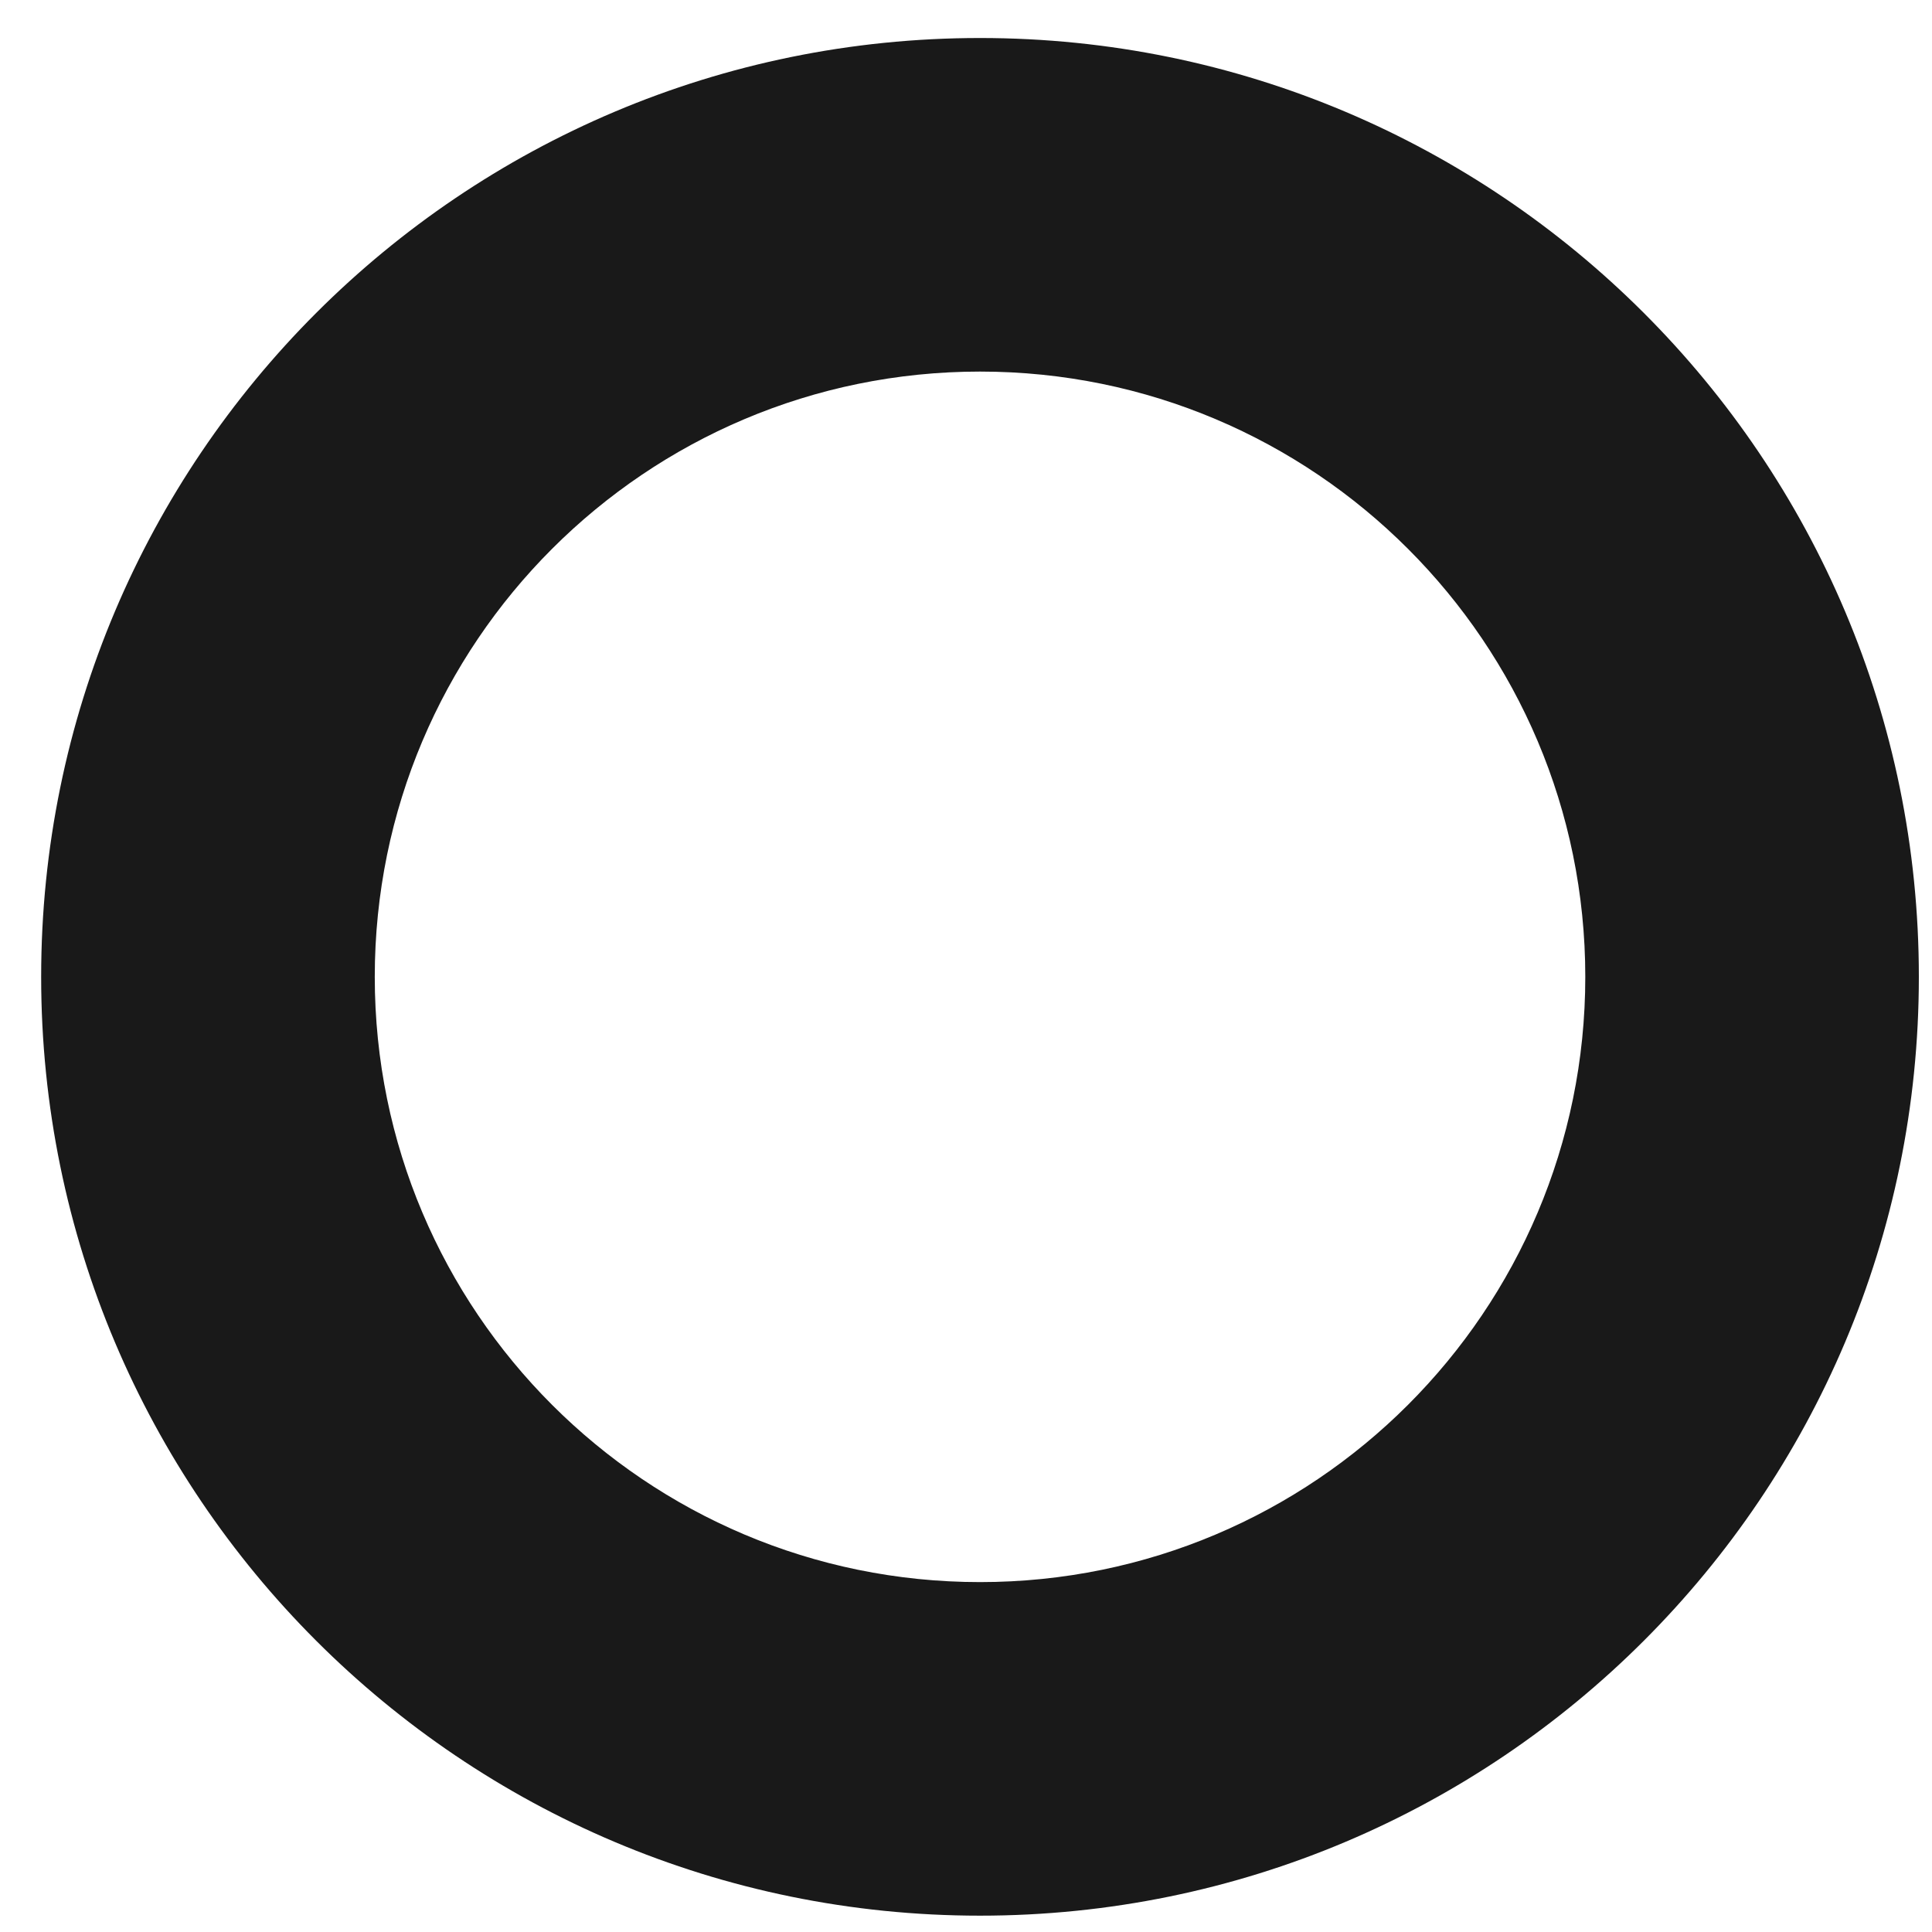
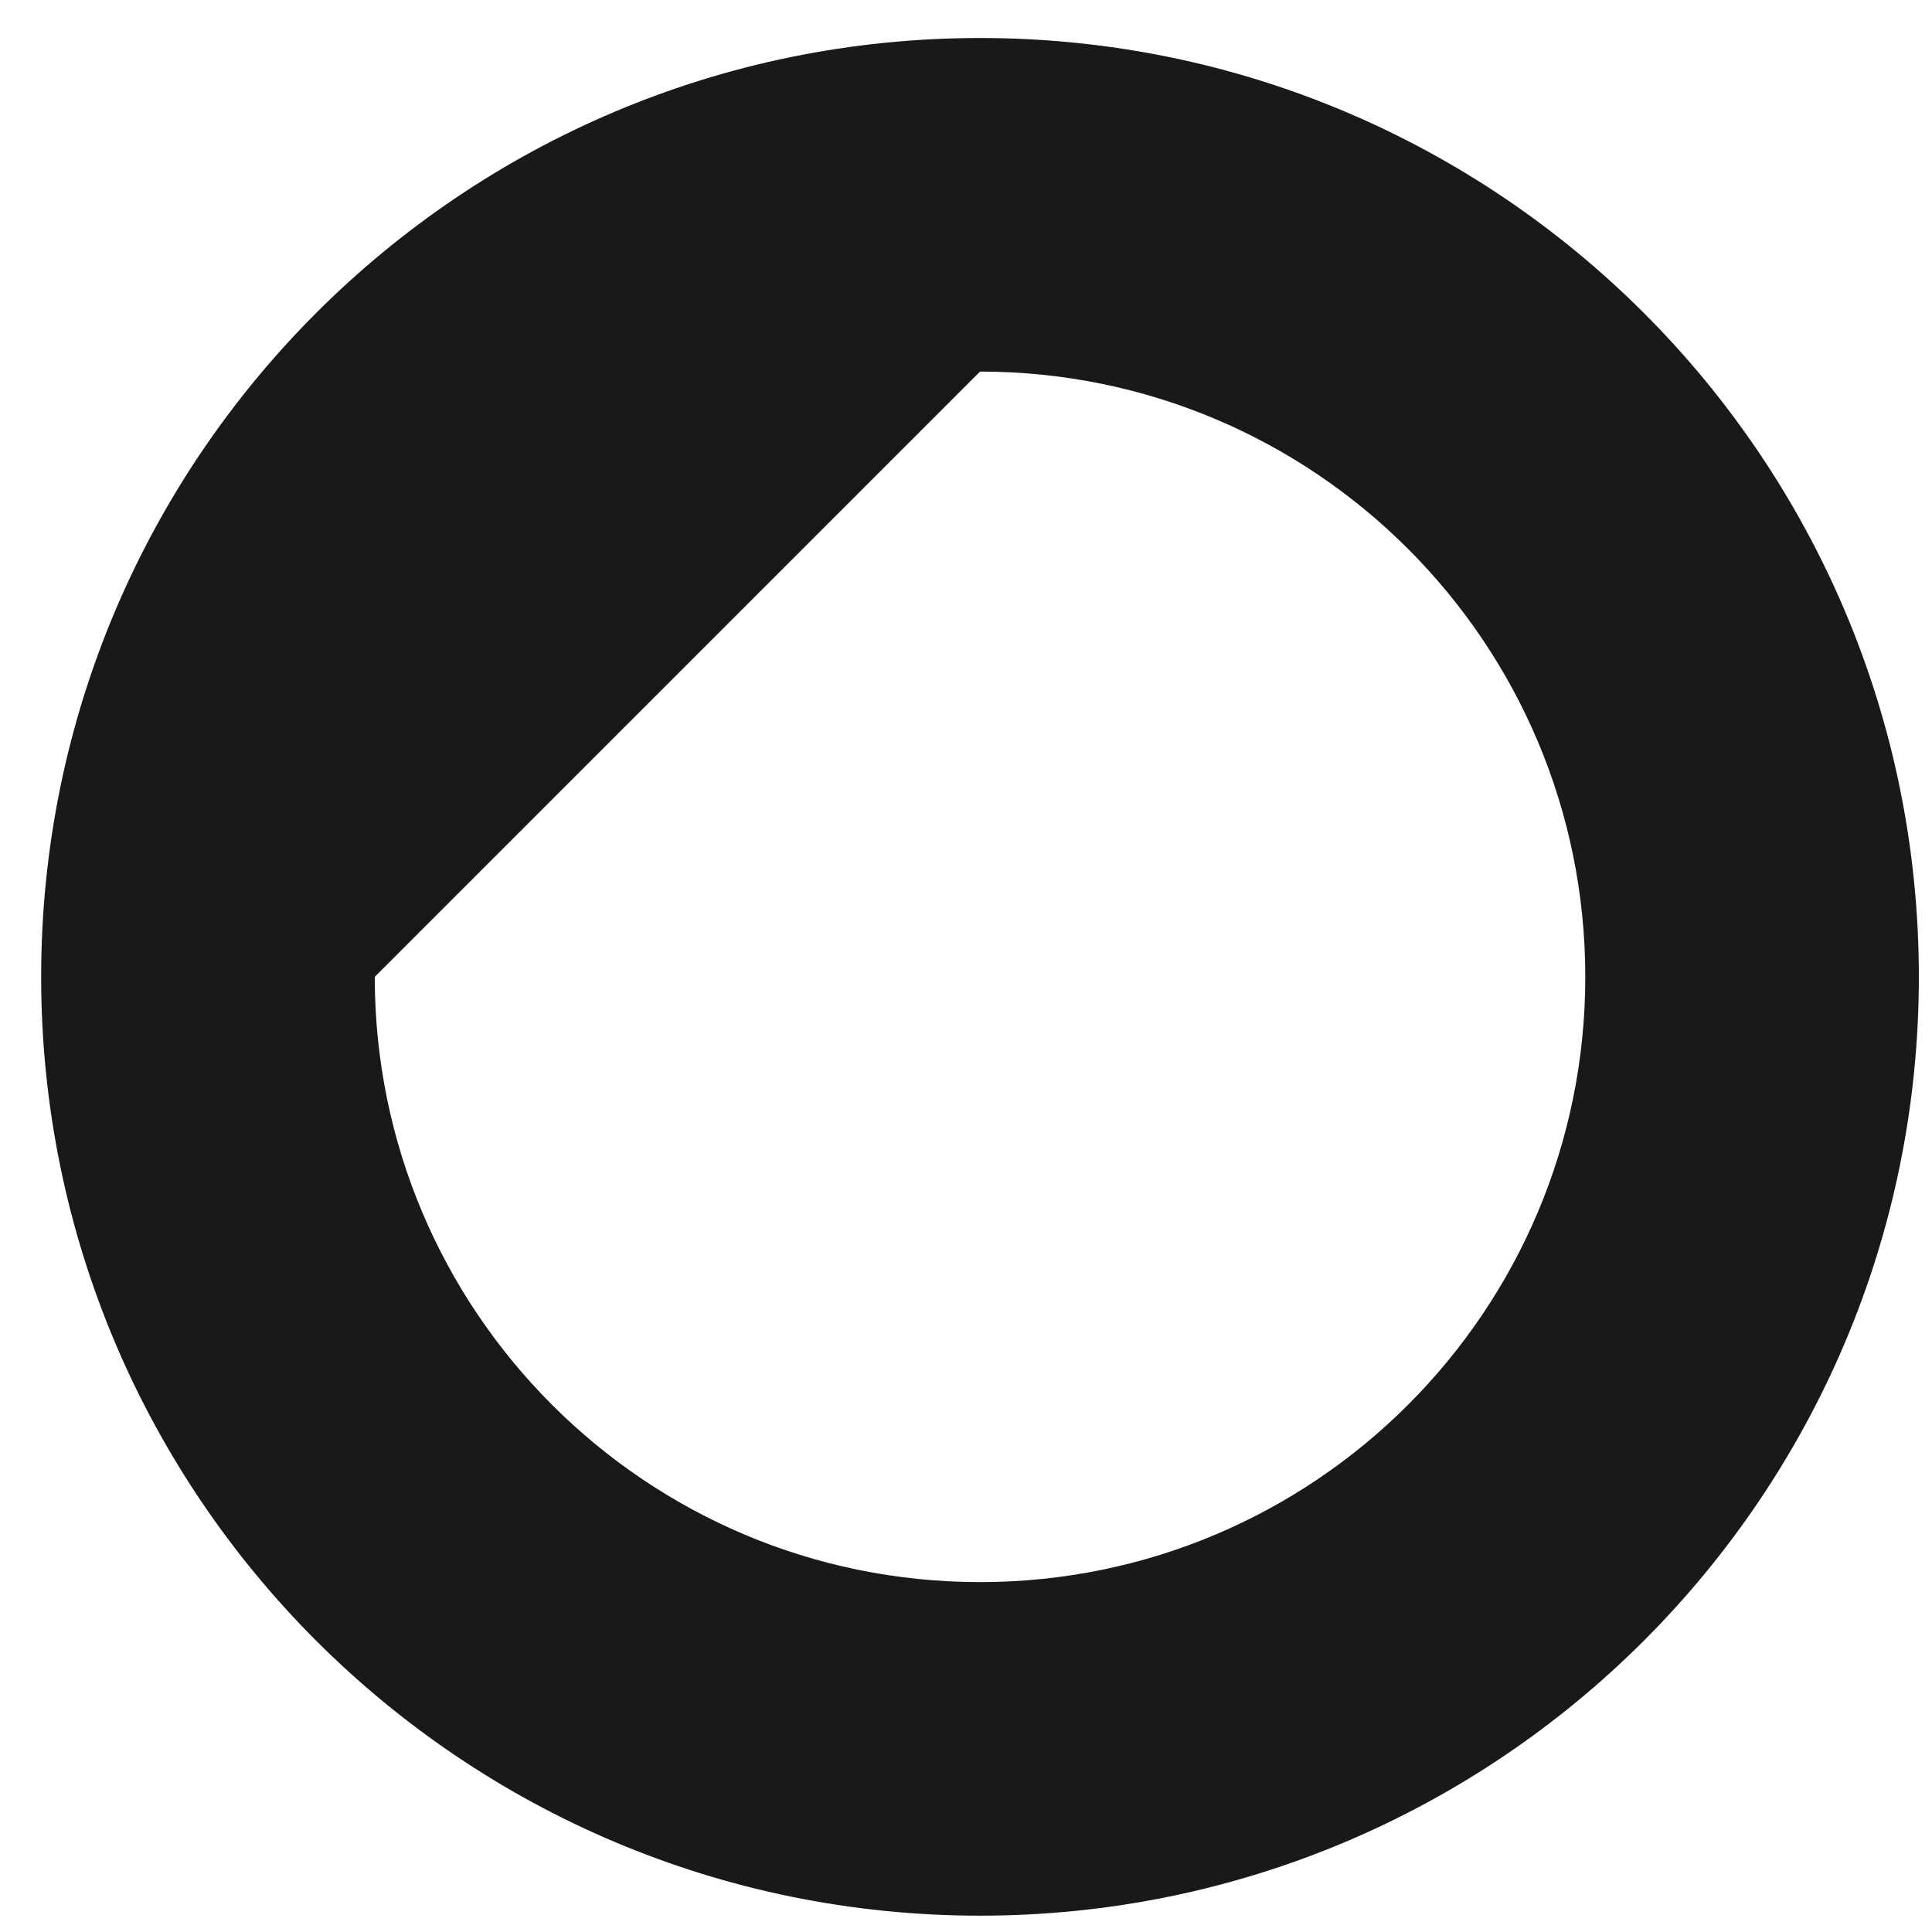
<svg xmlns="http://www.w3.org/2000/svg" width="46" height="46" viewBox="0 0 46 46" fill="none">
-   <path d="M45.687 23.258C45.687 35.604 35.679 45.611 23.334 45.611C10.988 45.611 0.98 35.604 0.98 23.258C0.98 10.913 10.988 0.905 23.334 0.905C35.679 0.905 45.687 10.913 45.687 23.258ZM8.923 23.258C8.923 31.217 15.375 37.669 23.334 37.669C31.293 37.669 37.745 31.217 37.745 23.258C37.745 15.299 31.293 8.847 23.334 8.847C15.375 8.847 8.923 15.299 8.923 23.258Z" fill="#191919" />
+   <path d="M45.687 23.258C45.687 35.604 35.679 45.611 23.334 45.611C10.988 45.611 0.98 35.604 0.98 23.258C0.98 10.913 10.988 0.905 23.334 0.905C35.679 0.905 45.687 10.913 45.687 23.258ZM8.923 23.258C8.923 31.217 15.375 37.669 23.334 37.669C31.293 37.669 37.745 31.217 37.745 23.258C37.745 15.299 31.293 8.847 23.334 8.847Z" fill="#191919" />
</svg>